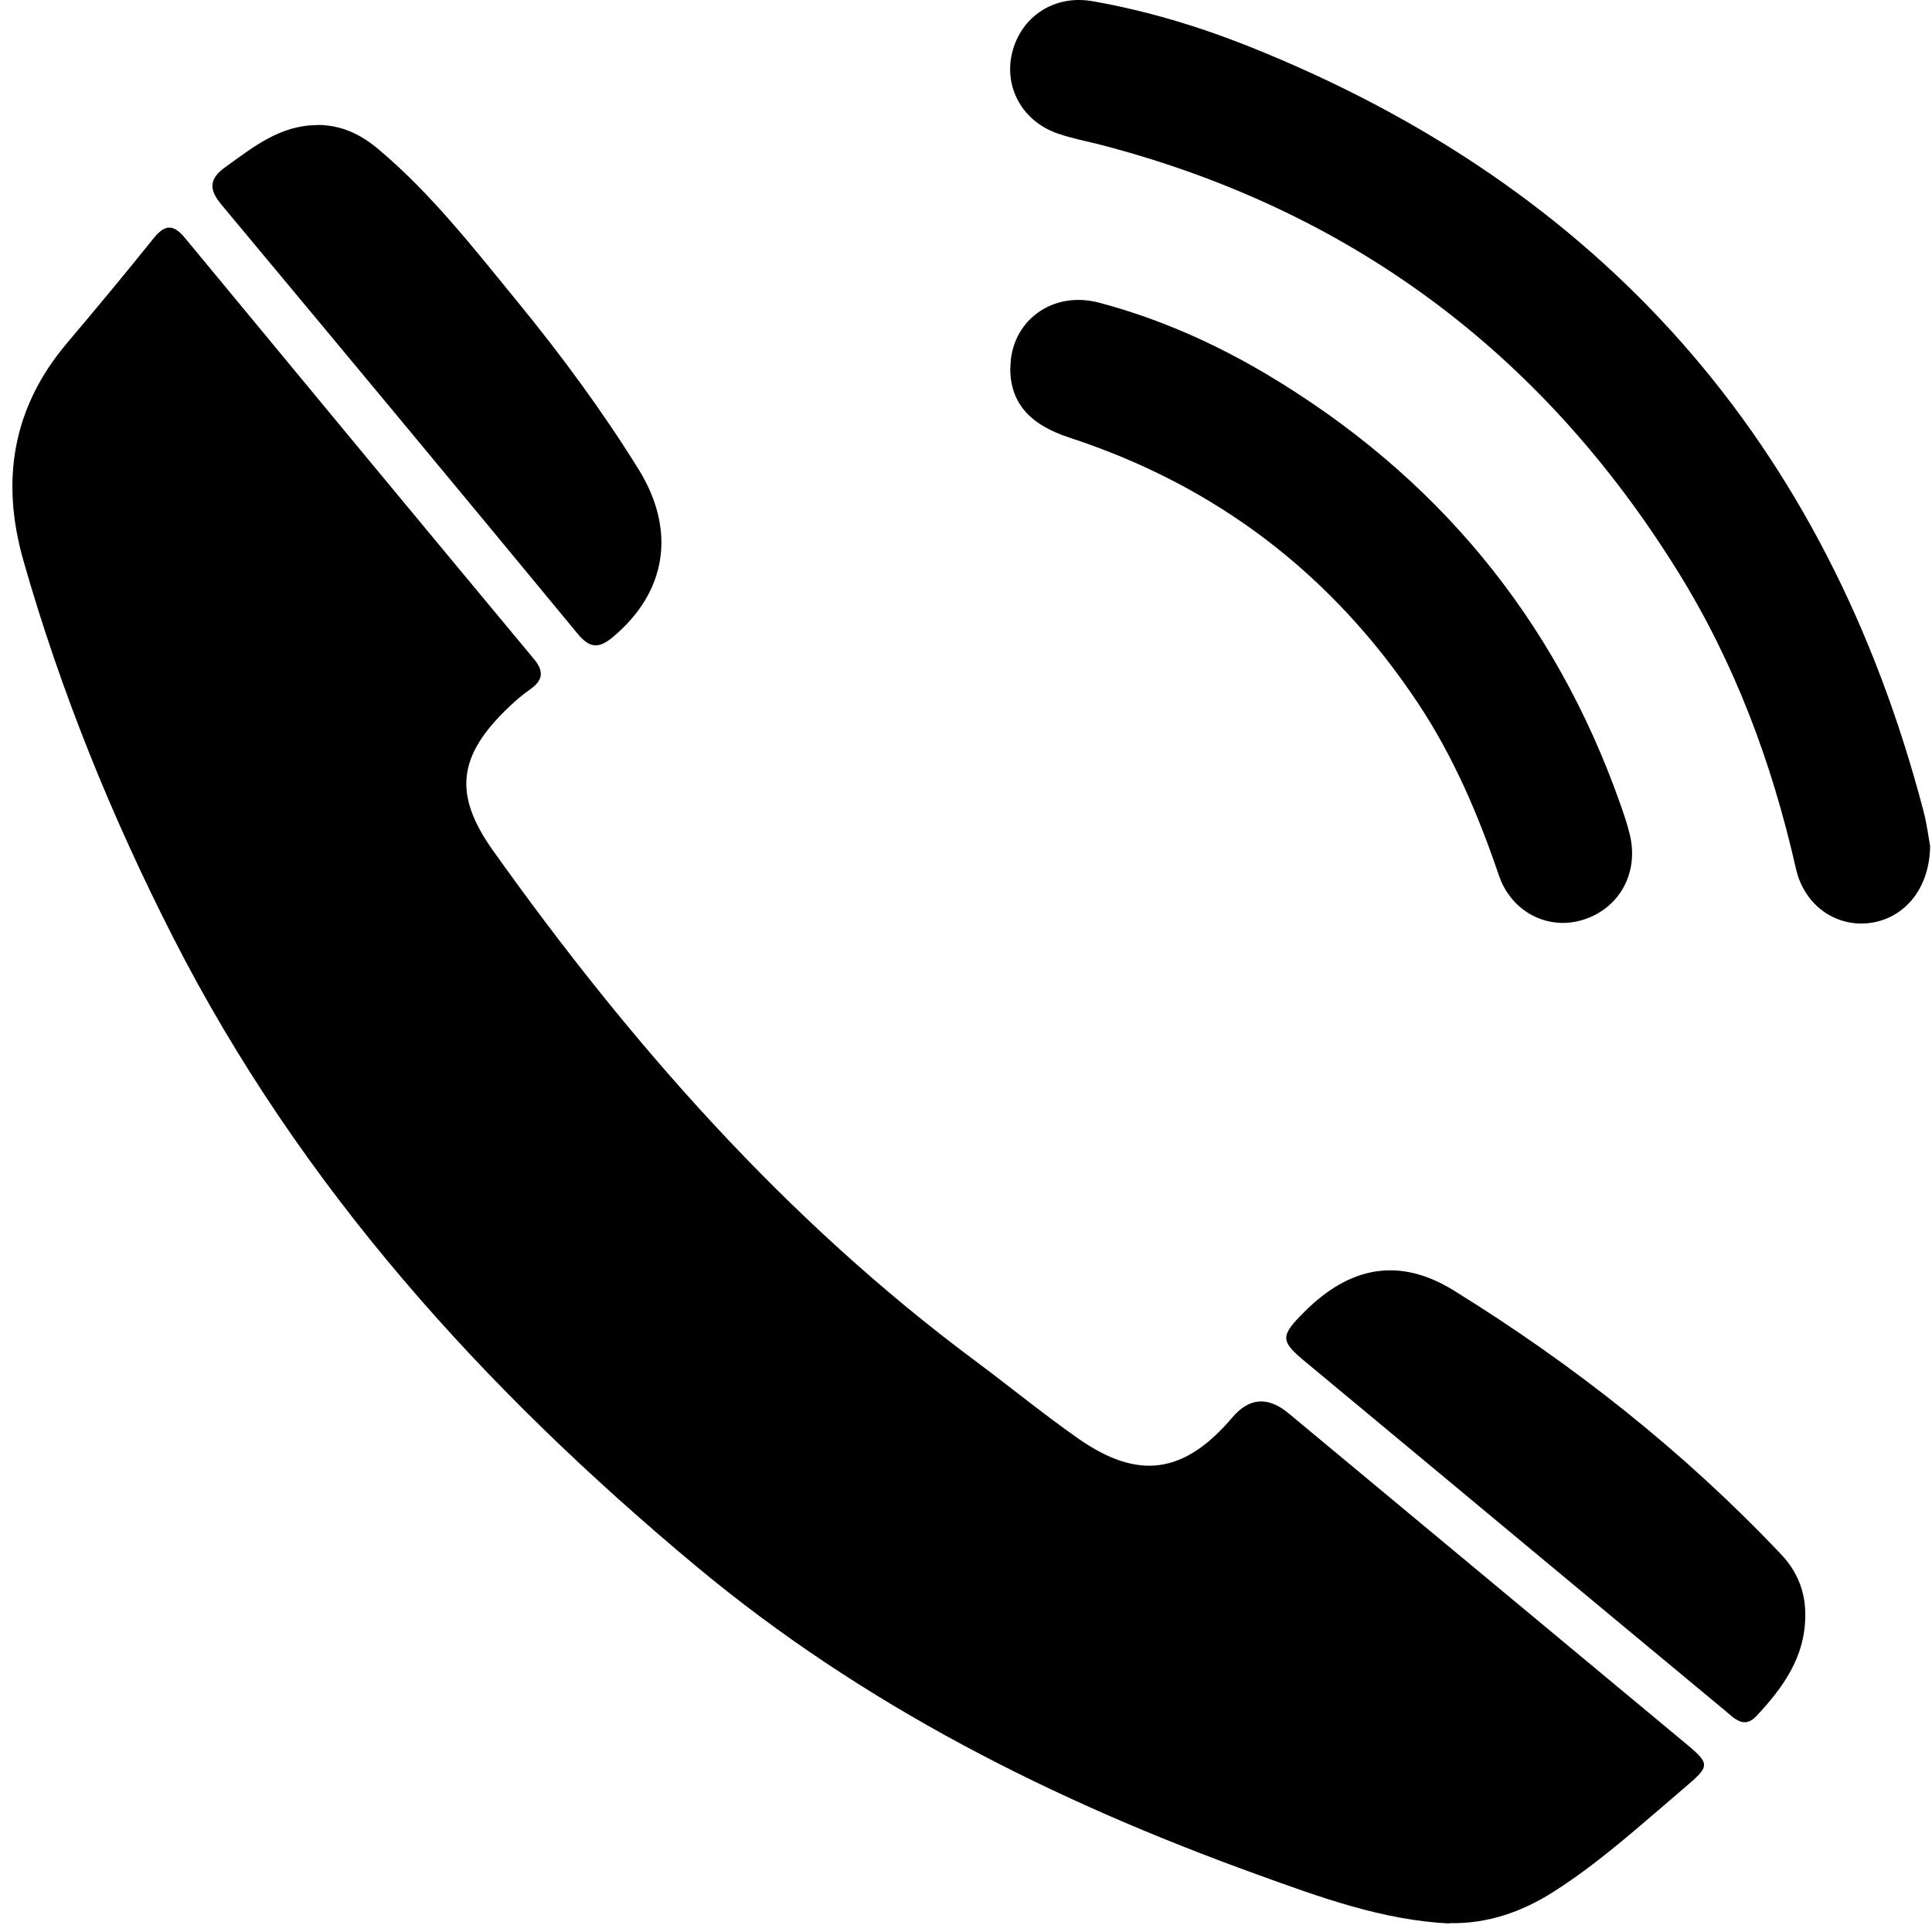
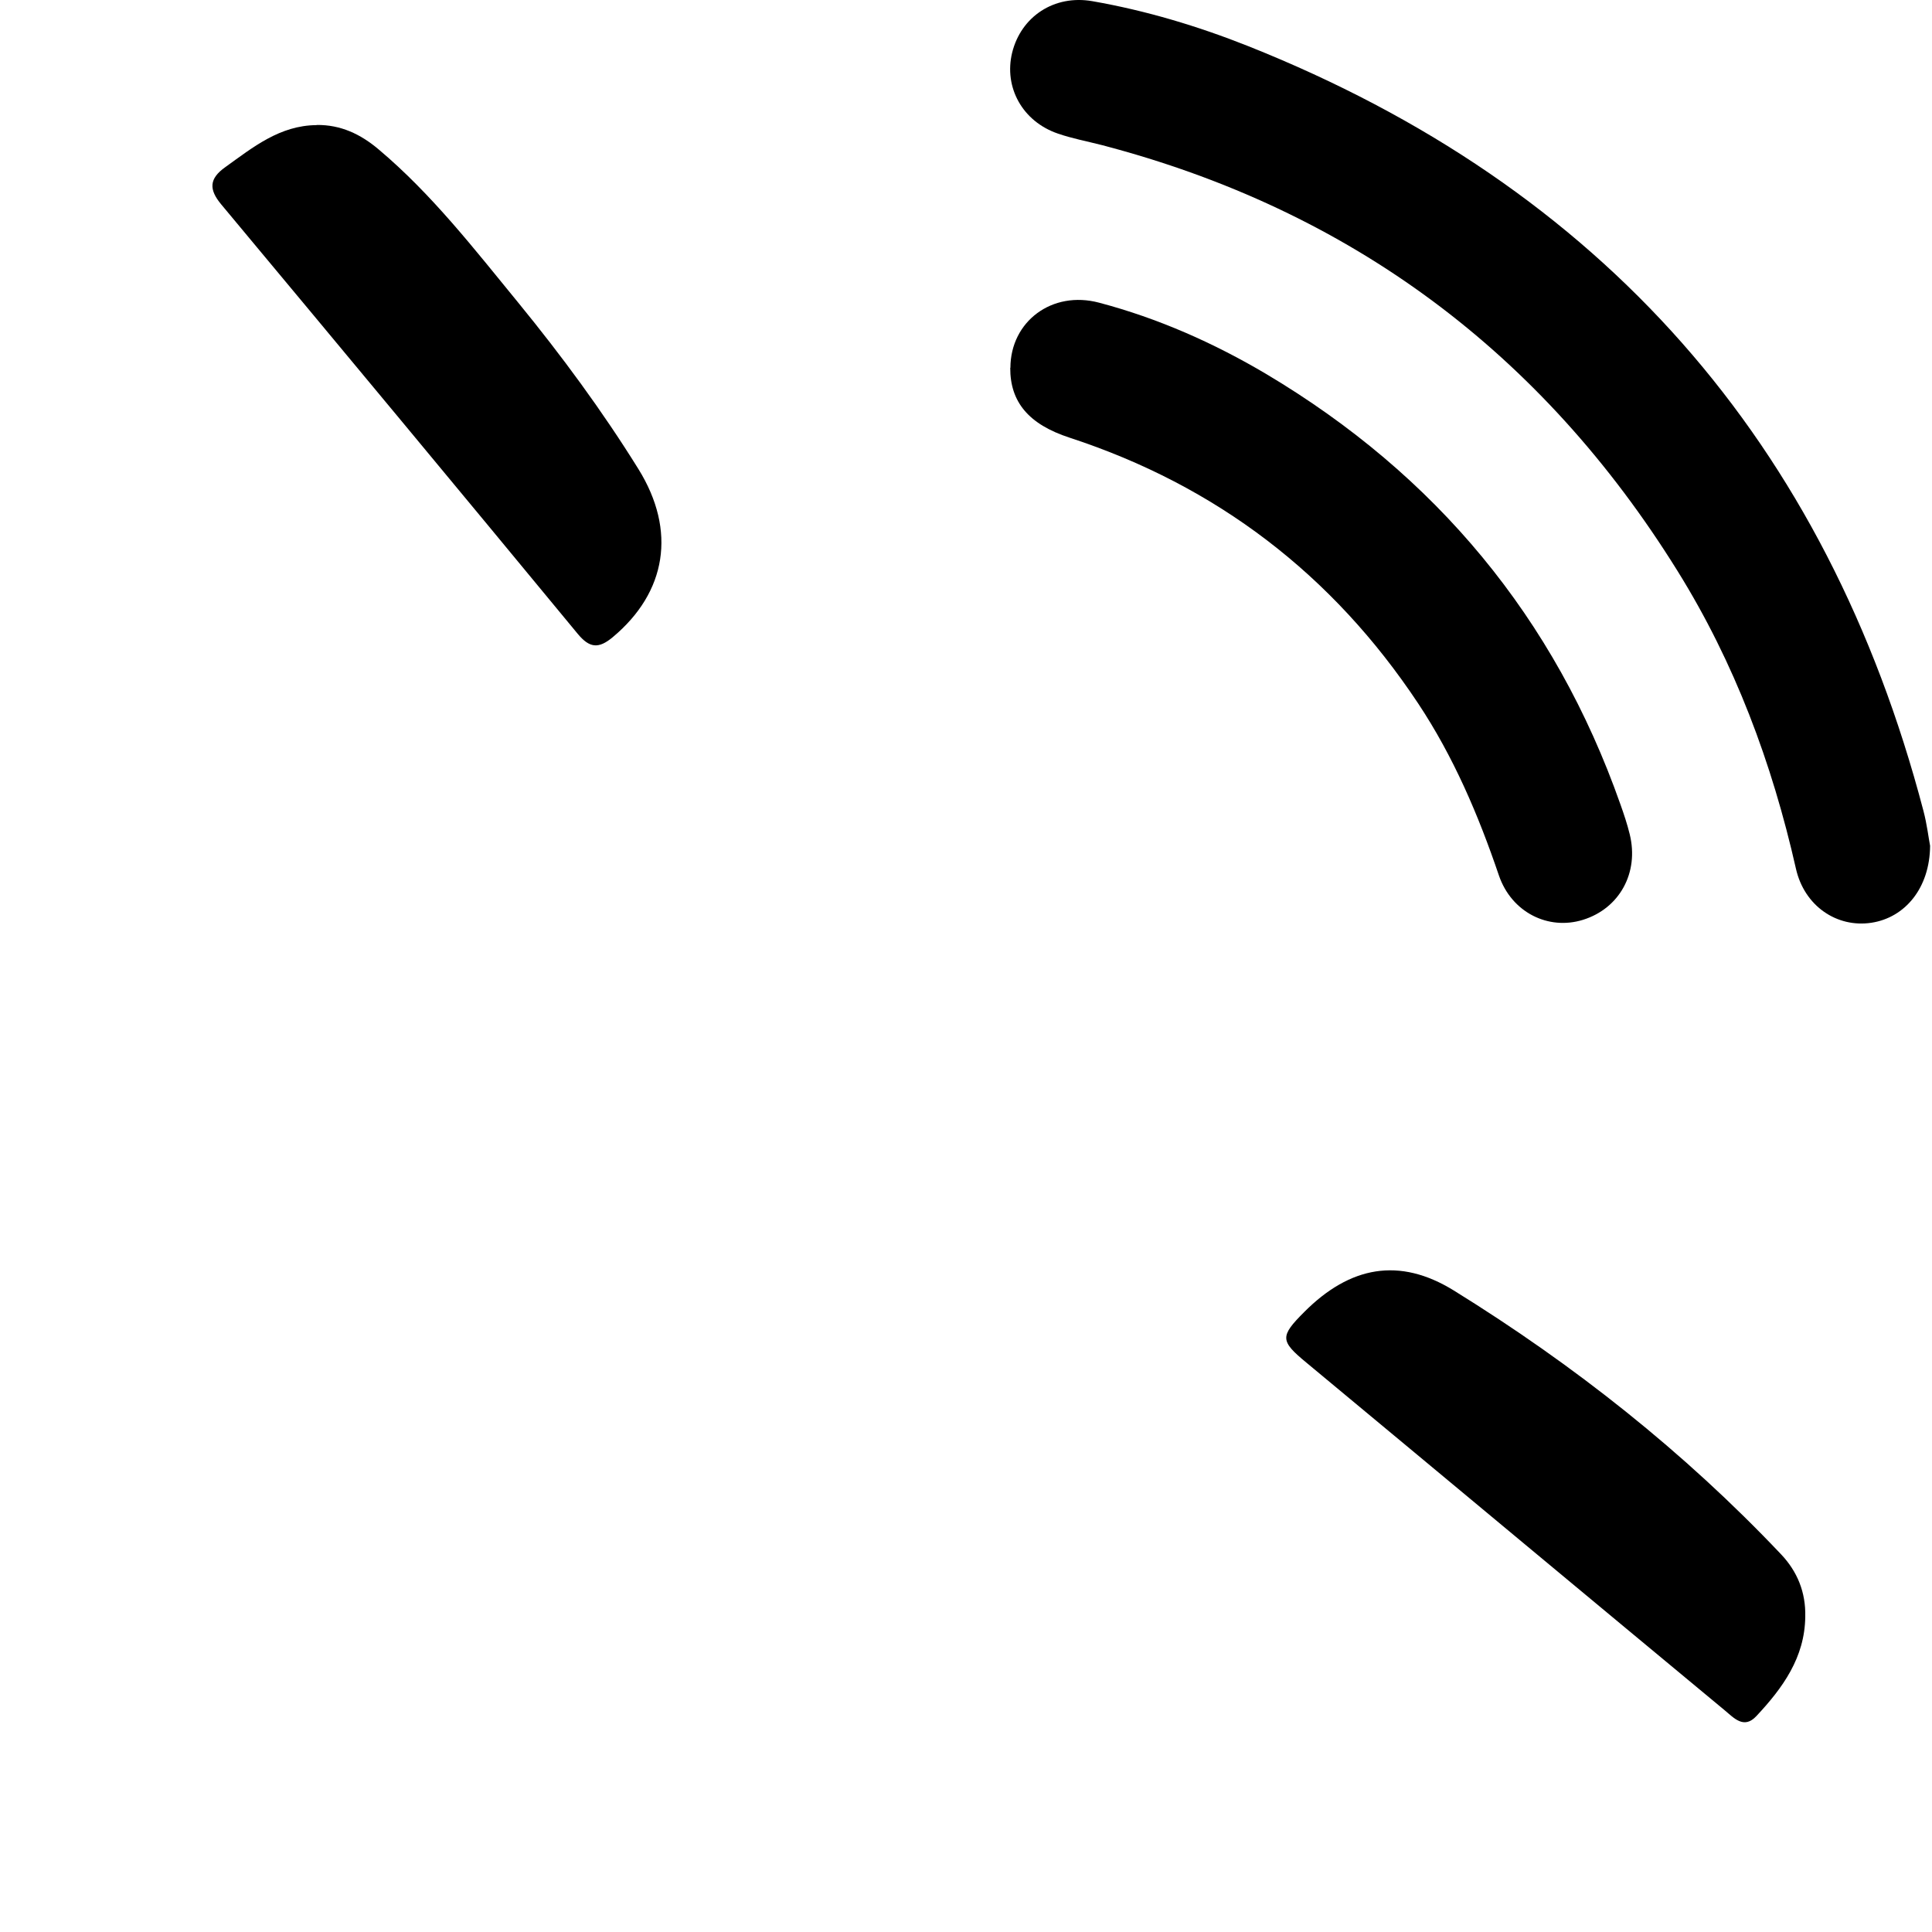
<svg xmlns="http://www.w3.org/2000/svg" width="70" height="70" viewBox="0 0 70 70" fill="none">
-   <path d="M52.51 69.691C50.071 69.569 47.813 68.735 45.549 67.916C38.187 65.259 31.279 61.794 25.225 56.749C17.515 50.321 10.881 42.994 6.285 33.988C4.047 29.603 2.195 25.045 0.844 20.296C0.026 17.417 0.448 14.781 2.411 12.451C3.477 11.189 4.533 9.921 5.567 8.632C5.973 8.125 6.285 8.115 6.702 8.622C10.908 13.714 15.119 18.796 19.341 23.872C19.721 24.326 19.674 24.648 19.209 24.976C18.929 25.171 18.666 25.398 18.418 25.636C16.597 27.379 16.407 28.769 17.863 30.818C22.835 37.801 28.445 44.188 35.363 49.328C36.603 50.252 37.801 51.234 39.068 52.122C41.253 53.648 42.91 53.4 44.646 51.361C45.258 50.639 45.938 50.586 46.683 51.203C51.444 55.159 56.199 59.116 60.959 63.072C61.988 63.928 62.004 63.949 60.99 64.81C59.471 66.099 57.998 67.451 56.309 68.529C55.154 69.268 53.908 69.707 52.515 69.68L52.51 69.691Z" fill="black" />
  <path d="M69.931 30.644C69.92 32.176 69.023 33.248 67.804 33.433C66.558 33.623 65.376 32.831 65.07 31.473C64.205 27.649 62.854 24.02 60.78 20.687C55.872 12.79 48.937 7.613 39.923 5.257C39.39 5.12 38.847 5.019 38.329 4.84C37.047 4.401 36.366 3.165 36.672 1.908C36.994 0.603 38.192 -0.2 39.58 0.043C41.517 0.381 43.401 0.947 45.222 1.67C58.035 6.773 66.184 16.022 69.688 29.371C69.82 29.867 69.878 30.38 69.931 30.644Z" fill="black" />
  <path d="M36.609 13.323C36.614 11.649 38.118 10.513 39.823 10.967C41.96 11.532 43.976 12.425 45.876 13.55C52.019 17.206 56.331 22.382 58.711 29.144C58.837 29.498 58.959 29.862 59.048 30.227C59.391 31.621 58.679 32.915 57.354 33.327C56.098 33.718 54.768 33.058 54.309 31.721C53.565 29.529 52.663 27.416 51.38 25.483C48.282 20.819 44.082 17.602 38.757 15.859C37.263 15.373 36.598 14.559 36.603 13.328L36.609 13.323Z" fill="black" />
  <path d="M11.473 4.528C12.344 4.517 13.067 4.861 13.721 5.415C15.653 7.042 17.194 9.034 18.782 10.972C20.349 12.89 21.822 14.887 23.131 16.994C24.519 19.229 24.149 21.458 22.202 23.085C21.69 23.513 21.363 23.486 20.93 22.963C16.64 17.765 12.333 12.584 8.016 7.407C7.568 6.868 7.568 6.477 8.164 6.055C9.172 5.331 10.138 4.544 11.468 4.533L11.473 4.528Z" fill="black" />
  <path d="M65.408 58.577C65.392 60.061 64.585 61.165 63.635 62.179C63.186 62.66 62.827 62.248 62.49 61.968C60.109 59.992 57.729 58.017 55.349 56.036C52.679 53.818 50.014 51.594 47.338 49.375C46.378 48.583 46.367 48.424 47.259 47.532C48.911 45.878 50.7 45.535 52.679 46.76C57.022 49.449 61.012 52.597 64.532 56.316C65.123 56.939 65.429 57.695 65.408 58.572V58.577Z" fill="black" />
</svg>